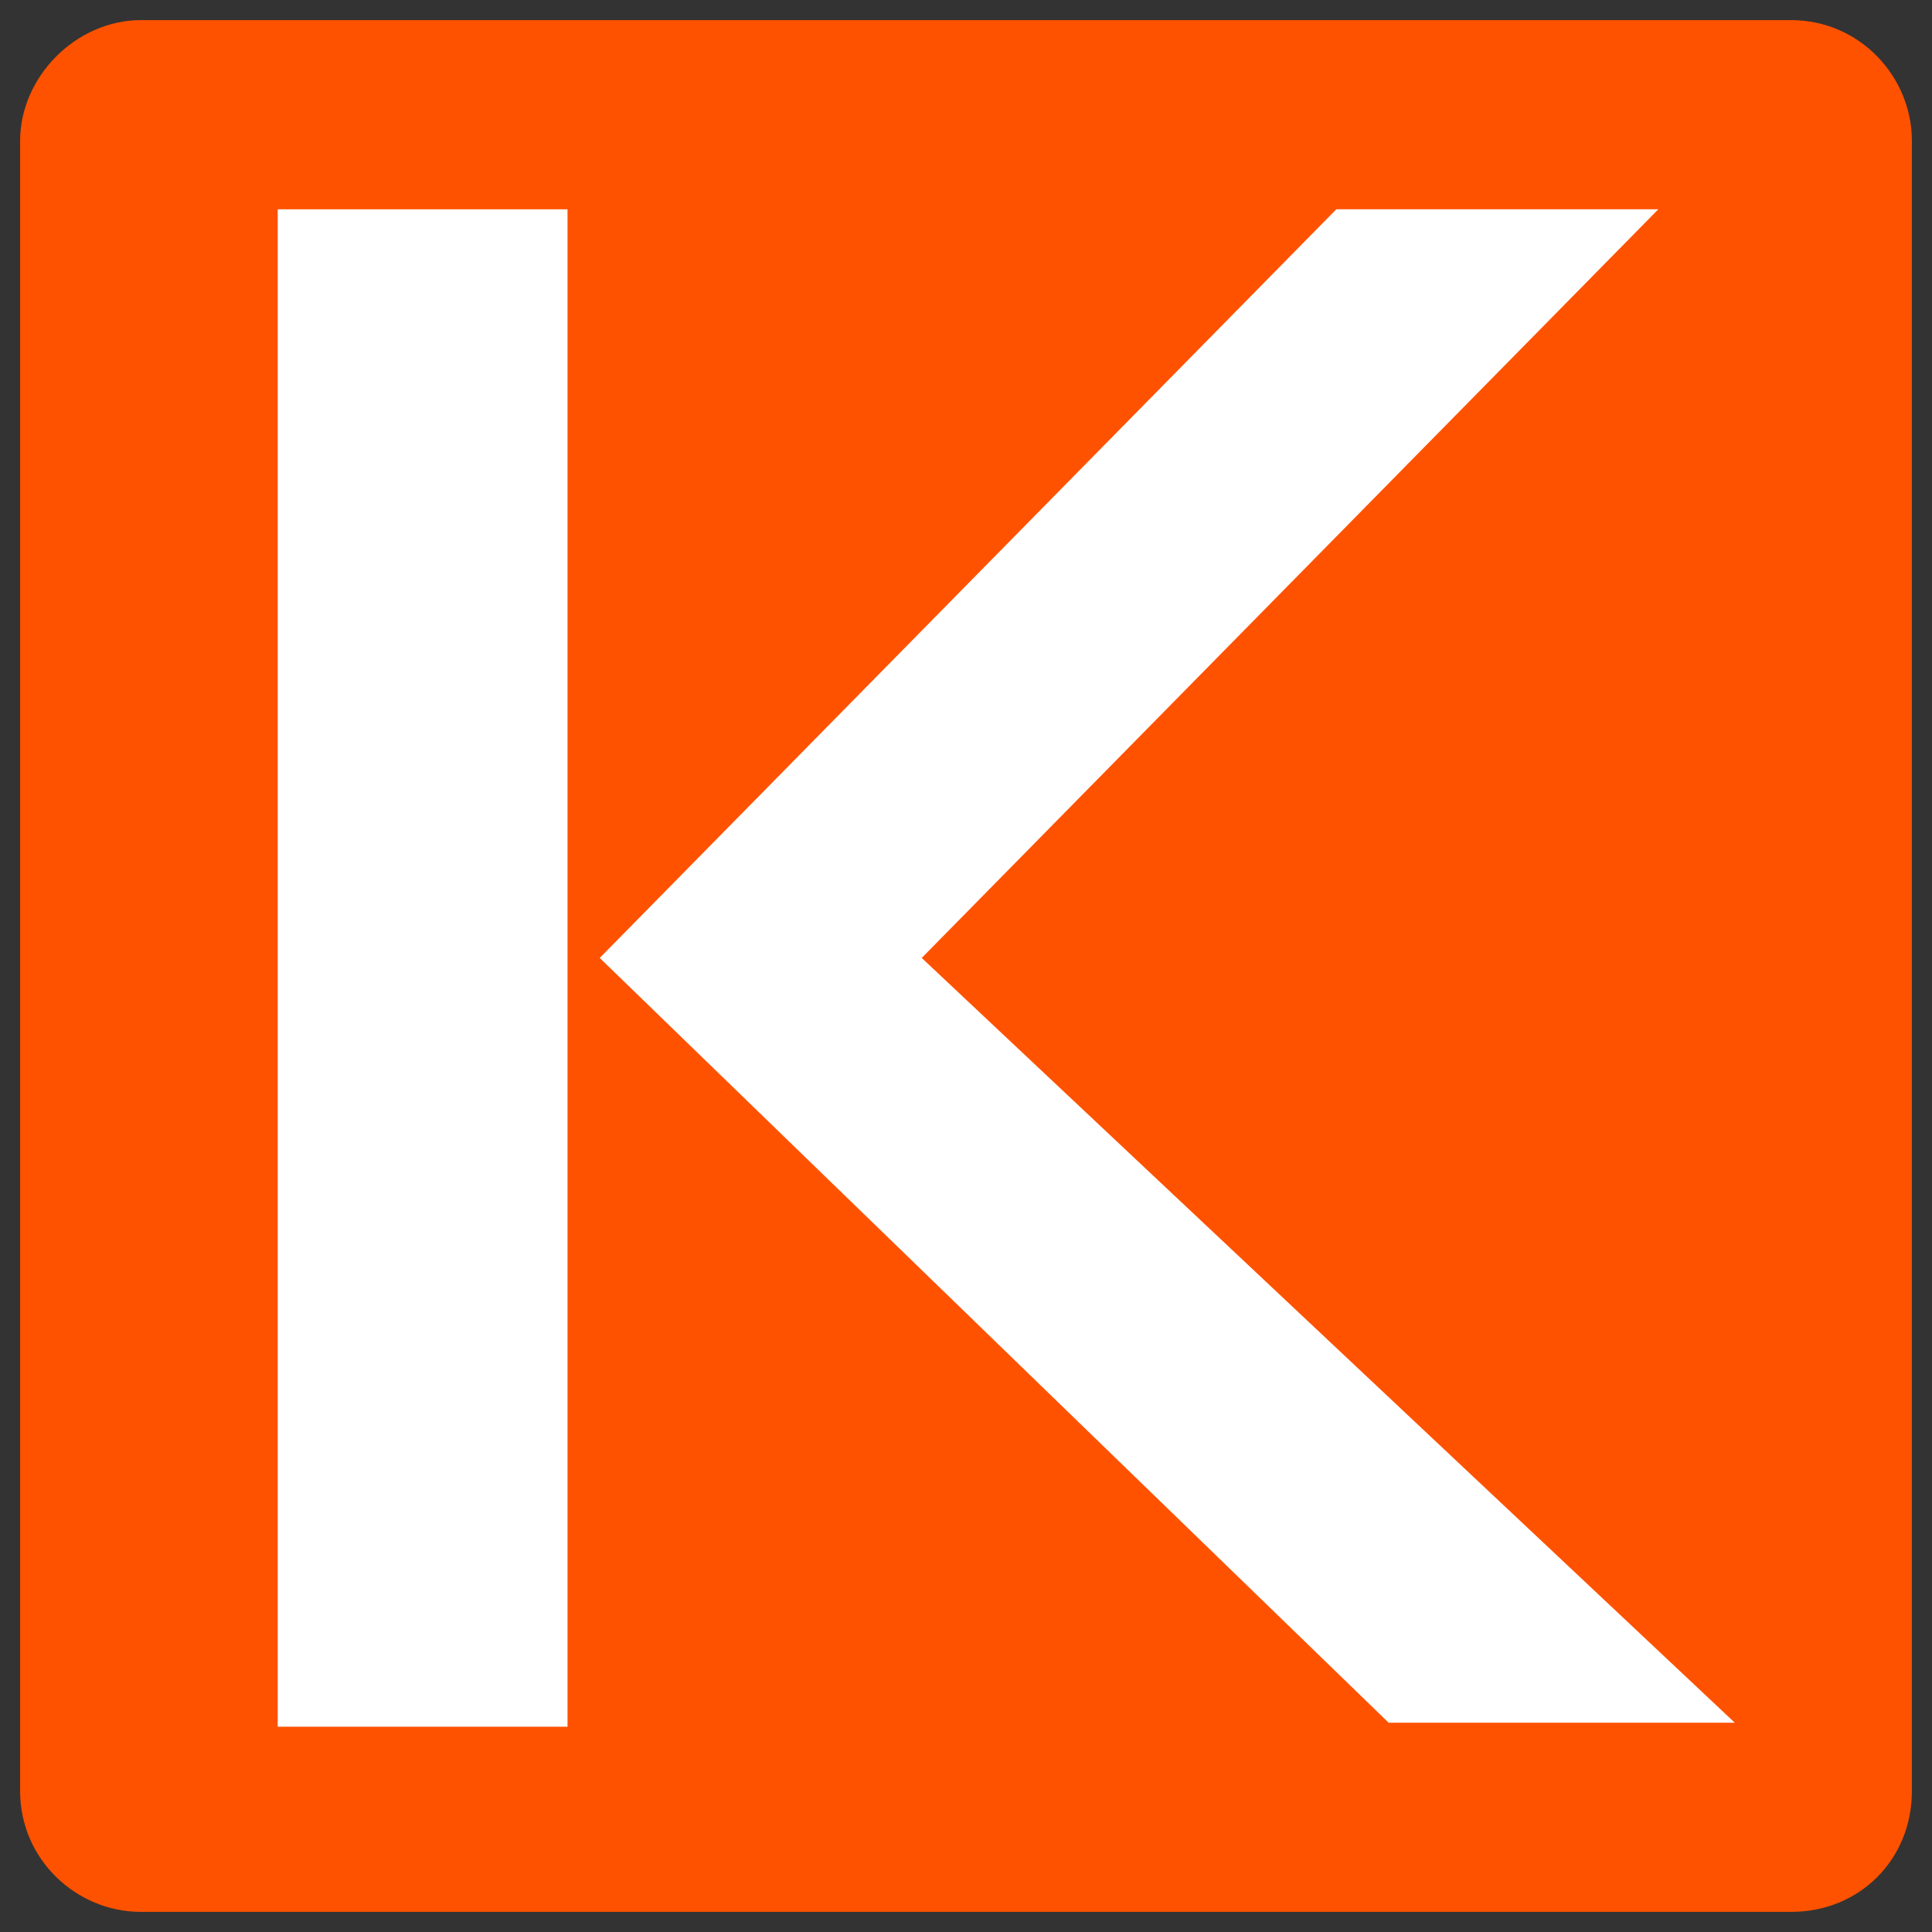
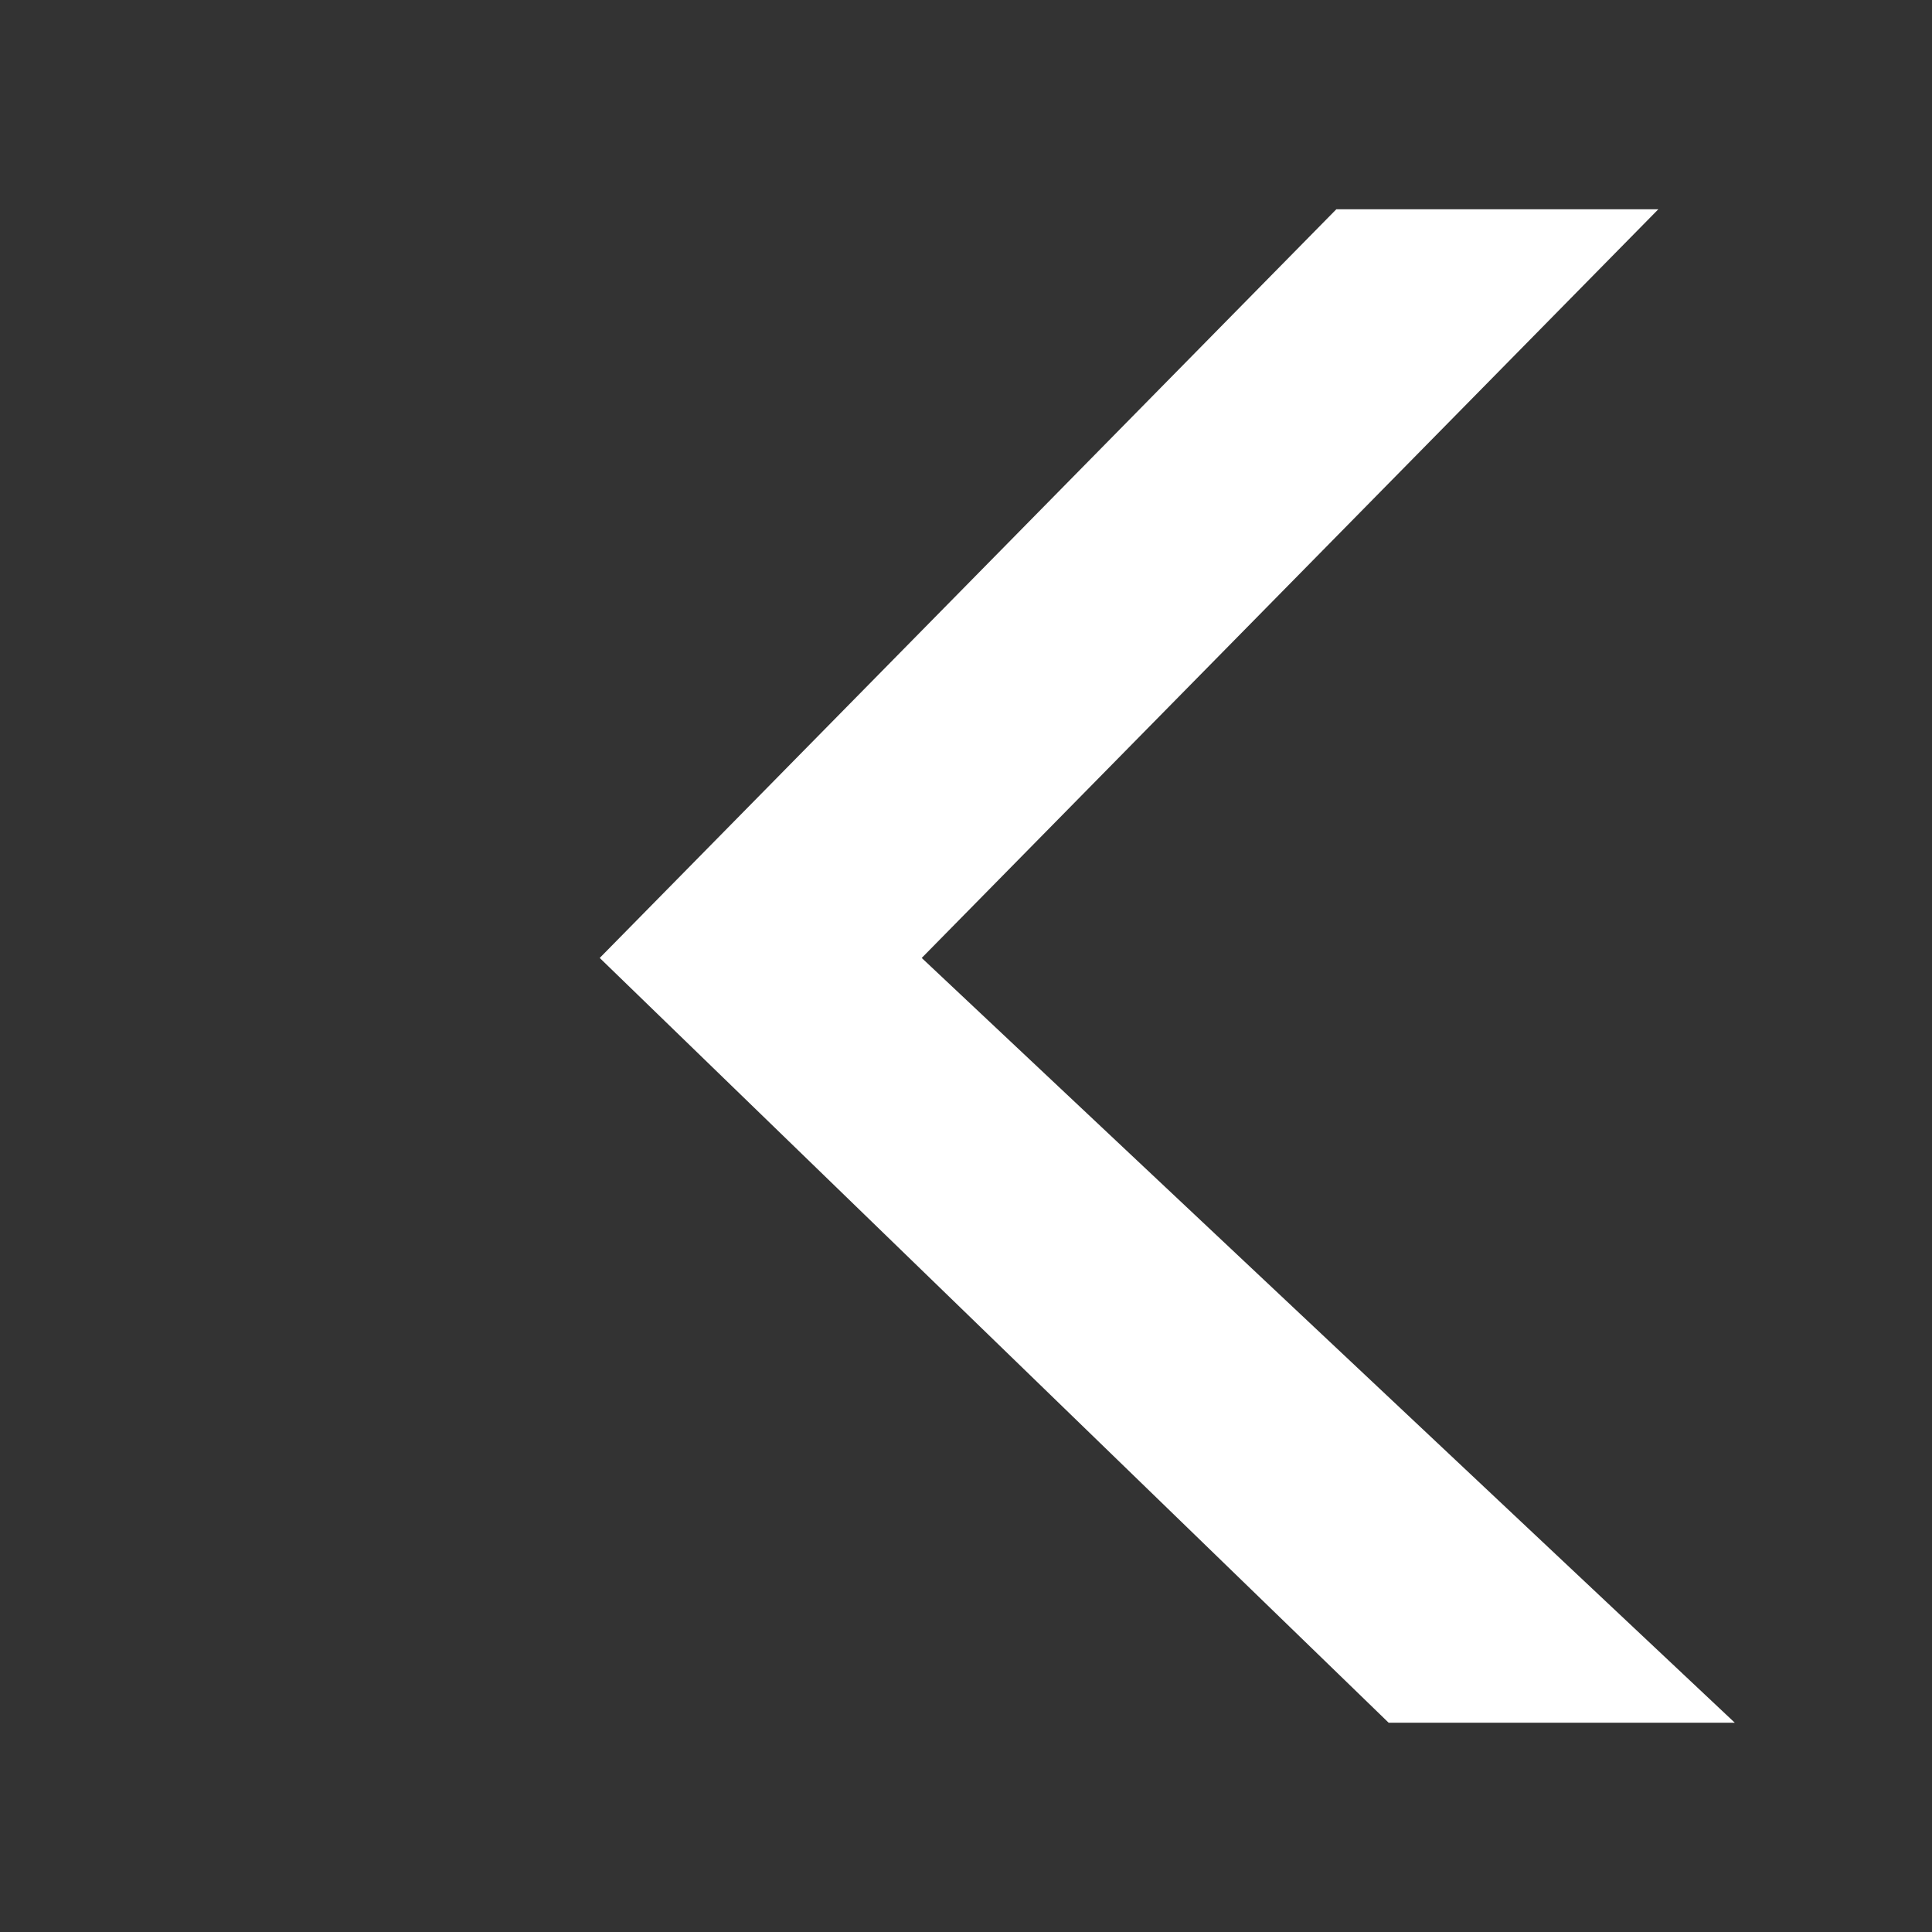
<svg xmlns="http://www.w3.org/2000/svg" version="1.1" id="Calque_1" x="0px" y="0px" viewBox="0 0 48 48" style="enable-background:new 0 0 48 48;" xml:space="preserve">
  <rect x="0" y="0" width="48" height="48" fill="#333333" stroke="none" />
  <style type="text/css">
	.st0{fill:#FF5200;}
	.st1{fill:#FFFFFF;}
</style>
-   <path class="st0" d="M44.5,47.5h-41c-1.6,0-3-1.3-3-3v-41c0-1.6,1.4-3,3-3h41c1.7,0,3,1.4,3,3v41C47.5,46.2,46.2,47.5,44.5,47.5z" />
-   <rect x="6.9" y="5.2" class="st1" width="7.2" height="37.7" />
  <polygon class="st1" points="22.9,23.8 43.1,42.8 34.5,42.8 14.9,23.8 33.2,5.2 41.2,5.2 " />
</svg>